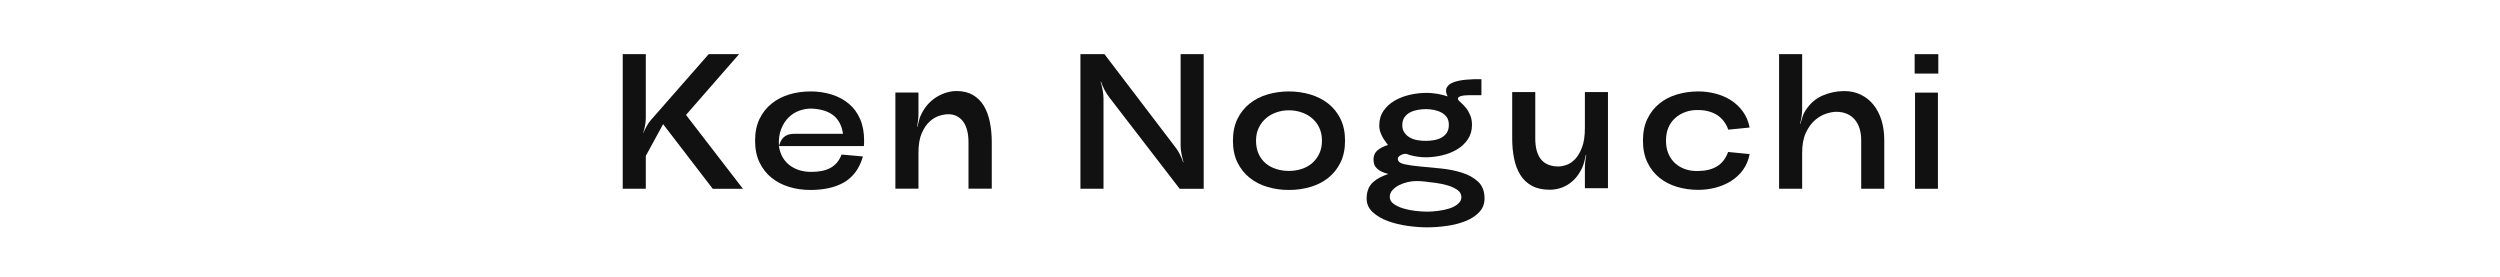
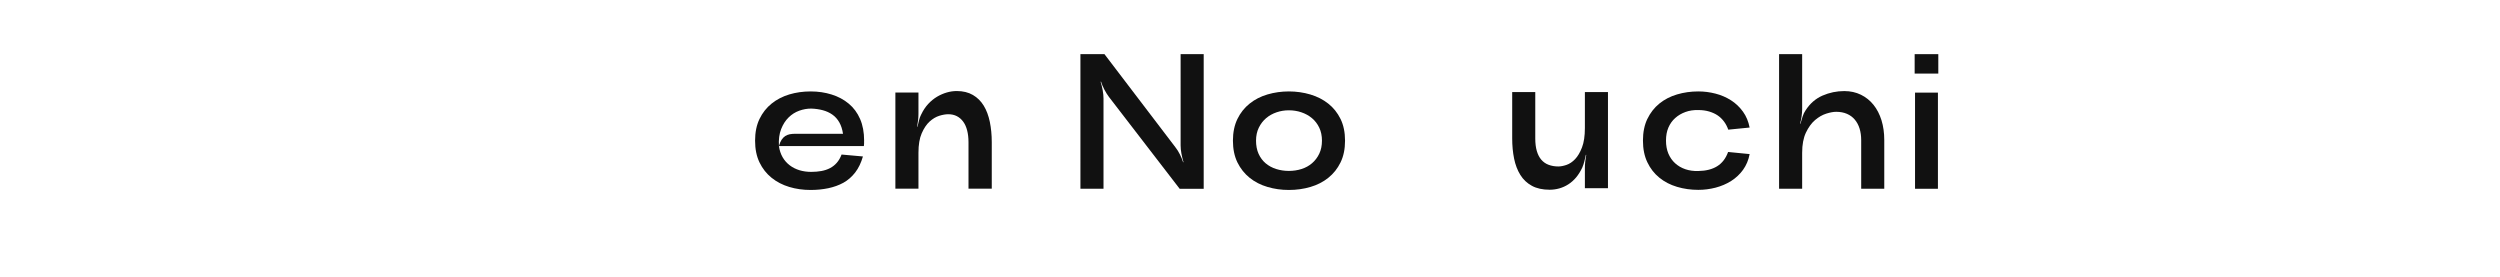
<svg xmlns="http://www.w3.org/2000/svg" id="_レイヤー_2" viewBox="0 0 650 72">
  <defs>
    <style>.cls-1{fill:none;}.cls-2{fill:#111;}</style>
  </defs>
  <g id="Layout">
-     <path class="cls-2" d="M184.26,14.08h7.9l-13.8,15.8,14.8,19.2h-7.85l-12.9-16.8-4.5,8.25v8.55h-6V14.08h6v16.7c0,.57-.07,1.2-.2,1.9-.13.7-.3,1.33-.5,1.9h.05c.23-.53.52-1.11.85-1.73.33-.62.7-1.16,1.1-1.62l15.05-17.15Z" />
    <path class="cls-2" d="M224.66,36.58v.73c0,.12-.02.34-.05.67h-22.1c.17,1.1.49,2.07.97,2.9.48.83,1.1,1.53,1.85,2.1.75.57,1.59.99,2.53,1.28.93.28,1.95.43,3.05.43.97,0,1.86-.08,2.67-.23s1.56-.4,2.23-.75,1.25-.81,1.75-1.38c.5-.57.92-1.28,1.25-2.15l5.55.5c-.47,1.63-1.13,3.02-2,4.15-.87,1.13-1.89,2.02-3.07,2.68-1.18.65-2.5,1.12-3.95,1.43-1.45.3-2.97.45-4.57.45-1.97,0-3.82-.26-5.55-.78-1.73-.52-3.27-1.31-4.6-2.38-1.33-1.07-2.38-2.4-3.15-4-.77-1.6-1.15-3.48-1.15-5.65s.38-4.05,1.15-5.65c.77-1.6,1.82-2.93,3.15-4,1.33-1.07,2.87-1.86,4.6-2.38,1.73-.52,3.58-.78,5.55-.78s3.75.27,5.45.8c1.7.53,3.18,1.32,4.45,2.38,1.27,1.05,2.25,2.38,2.95,3.98.7,1.6,1.05,3.48,1.05,5.65ZM210.91,28.23c-1.03,0-2.07.18-3.1.55-1.03.37-1.96.95-2.77,1.75-.82.8-1.47,1.82-1.95,3.05-.48,1.23-.67,2.7-.57,4.4.2-.7.43-1.25.7-1.65.27-.4.58-.72.93-.95.35-.23.75-.39,1.2-.48.45-.08.96-.12,1.53-.12h12.3c-.17-1.13-.48-2.12-.95-2.95-.47-.83-1.07-1.51-1.8-2.02-.73-.52-1.57-.9-2.5-1.15-.93-.25-1.93-.39-3-.43Z" />
    <path class="cls-2" d="M239.51,29.78c.5-1.07,1.11-1.98,1.82-2.75.72-.77,1.48-1.39,2.3-1.88.82-.48,1.66-.85,2.52-1.1.87-.25,1.73-.38,2.6-.38,1.63,0,3.03.34,4.2,1.02,1.17.68,2.11,1.62,2.83,2.8.72,1.18,1.24,2.59,1.58,4.22.33,1.63.5,3.38.5,5.25v12.1h-6.05v-12.1c0-1.13-.12-2.15-.35-3.05-.23-.9-.57-1.66-1.03-2.28-.45-.62-1-1.09-1.65-1.43-.65-.33-1.39-.5-2.23-.5-.67,0-1.44.13-2.32.4-.88.27-1.72.77-2.53,1.5-.8.73-1.48,1.75-2.05,3.05-.57,1.3-.85,2.98-.85,5.05v9.35h-6v-25h6v5.55c0,.5-.03,1.06-.1,1.68-.07.62-.15,1.17-.25,1.67h.1c.1-.5.23-1.04.38-1.62.15-.58.34-1.11.58-1.57Z" />
    <path class="cls-2" d="M306.96,14.08h6v35h-6.25l-18.4-23.9c-.4-.53-.79-1.16-1.17-1.88-.38-.72-.67-1.41-.88-2.08l-.1.05c.2.63.38,1.35.53,2.15.15.8.22,1.53.22,2.2v23.45h-6V14.08h6.25l18.4,24.15c.43.53.83,1.17,1.2,1.9.37.73.65,1.42.85,2.05h.1c-.2-.67-.38-1.4-.53-2.2-.15-.8-.22-1.53-.22-2.2V14.08Z" />
    <path class="cls-2" d="M349.71,36.58c0,2.17-.39,4.05-1.17,5.65-.78,1.6-1.84,2.93-3.18,4-1.33,1.07-2.88,1.86-4.65,2.38-1.77.52-3.63.78-5.6.78s-3.78-.26-5.55-.78c-1.77-.52-3.32-1.31-4.65-2.38-1.33-1.07-2.39-2.4-3.18-4-.78-1.6-1.17-3.48-1.17-5.65s.39-4.05,1.17-5.65c.78-1.6,1.84-2.93,3.18-4,1.33-1.07,2.88-1.86,4.65-2.38,1.77-.52,3.62-.78,5.55-.78s3.83.27,5.6.8c1.77.53,3.32,1.32,4.65,2.38,1.33,1.05,2.39,2.38,3.18,3.98.78,1.6,1.17,3.48,1.17,5.65ZM343.71,36.58c0-1.27-.23-2.39-.7-3.38-.47-.98-1.1-1.81-1.9-2.48-.8-.67-1.72-1.17-2.75-1.52s-2.12-.52-3.25-.52-2.17.17-3.2.52-1.94.86-2.72,1.52c-.78.67-1.42,1.49-1.9,2.48-.48.98-.72,2.11-.72,3.38s.22,2.44.67,3.43c.45.98,1.06,1.8,1.83,2.45.77.65,1.67,1.14,2.72,1.48,1.05.33,2.16.5,3.32.5s2.27-.17,3.3-.5c1.03-.33,1.94-.83,2.72-1.5.78-.67,1.41-1.49,1.88-2.48.47-.98.7-2.11.7-3.38Z" />
-     <path class="cls-2" d="M355.76,49.1c.3-.68.72-1.27,1.25-1.75.53-.48,1.13-.89,1.8-1.22.67-.33,1.38-.63,2.15-.9-.67-.17-1.24-.37-1.73-.6-.48-.23-.89-.51-1.22-.82-.33-.32-.57-.67-.7-1.05-.13-.38-.2-.81-.2-1.28,0-.97.32-1.74.95-2.32.63-.58,1.57-1.07,2.8-1.47,0-.03-.12-.19-.35-.48-.23-.28-.49-.65-.78-1.1-.28-.45-.54-.97-.77-1.57-.23-.6-.35-1.25-.35-1.95,0-1.47.38-2.73,1.12-3.8.75-1.07,1.71-1.94,2.88-2.62,1.17-.68,2.48-1.19,3.93-1.52,1.45-.33,2.88-.5,4.28-.5.57,0,1.09.02,1.57.07.48.05.93.11,1.35.18.42.07.84.16,1.28.27.43.12.88.24,1.35.38-.47-.93-.53-1.7-.2-2.3.33-.6.93-1.06,1.8-1.38.87-.32,1.93-.53,3.2-.65,1.27-.12,2.6-.16,4-.12v4.15h-3.2c-.27,0-.62.02-1.05.05-.43.03-.82.1-1.15.2-.33.1-.56.26-.67.48-.12.22,0,.49.33.82.07.07.28.26.62.57.35.32.73.73,1.15,1.25.42.52.77,1.14,1.07,1.88.3.73.45,1.55.45,2.45,0,1.47-.37,2.73-1.1,3.8-.73,1.07-1.67,1.94-2.82,2.62-1.15.68-2.45,1.19-3.9,1.53-1.45.33-2.86.5-4.22.5-.67,0-1.34-.05-2.03-.15-.68-.1-1.34-.23-1.97-.4-.27-.07-.5-.14-.7-.23-.2-.08-.32-.12-.35-.12-.53-.03-1.03.09-1.5.38-.47.28-.7.58-.7.88,0,.7.56,1.18,1.67,1.43,1.12.25,2.51.45,4.17.6,1.67.15,3.47.32,5.43.52,1.95.2,3.77.57,5.45,1.1,1.68.53,3.08,1.32,4.18,2.35,1.1,1.03,1.65,2.48,1.65,4.35,0,1.4-.46,2.58-1.38,3.55-.92.97-2.1,1.74-3.55,2.32-1.45.58-3.06,1-4.83,1.25s-3.48.38-5.15.38c-1.57,0-3.27-.12-5.1-.38s-3.54-.67-5.12-1.25c-1.58-.58-2.9-1.36-3.95-2.32-1.05-.97-1.57-2.15-1.57-3.55,0-.97.15-1.79.45-2.48ZM373.91,54.83c1.03-.13,2-.34,2.9-.62.9-.28,1.65-.68,2.25-1.18.6-.5.9-1.1.9-1.8s-.33-1.34-1-1.82c-.67-.48-1.49-.88-2.48-1.18-.98-.3-2.03-.52-3.15-.67-1.12-.15-2.14-.28-3.08-.38-.27-.03-.61-.06-1.03-.08-.42-.02-.77-.02-1.07-.02-.6,0-1.29.08-2.08.25-.78.17-1.52.43-2.23.77-.7.35-1.29.78-1.77,1.3s-.73,1.12-.73,1.82.33,1.29,1,1.78c.67.48,1.49.88,2.48,1.18.98.3,2.04.52,3.17.65,1.13.13,2.17.2,3.1.2.83,0,1.77-.07,2.8-.2ZM372.78,36.45c.72-.12,1.38-.33,1.97-.65.6-.32,1.08-.75,1.43-1.3.35-.55.52-1.23.52-2.03s-.17-1.46-.52-1.97c-.35-.52-.83-.93-1.43-1.25-.6-.32-1.26-.54-1.97-.68-.72-.13-1.39-.2-2.03-.2-.7,0-1.42.07-2.15.2-.73.13-1.39.35-1.97.65-.58.3-1.07.72-1.45,1.25-.38.53-.58,1.22-.58,2.05s.19,1.47.58,2c.38.53.87.96,1.45,1.28.58.32,1.23.53,1.95.65.72.12,1.41.18,2.08.18s1.41-.06,2.12-.18Z" />
    <path class="cls-2" d="M411.41,43.53c-.47,1-1.01,1.87-1.62,2.6-.62.73-1.29,1.33-2.03,1.8-.73.47-1.51.82-2.32,1.05-.82.23-1.66.35-2.53.35-1.83,0-3.38-.34-4.62-1.02-1.25-.68-2.25-1.62-3-2.83-.75-1.2-1.29-2.61-1.62-4.22-.33-1.62-.5-3.38-.5-5.28v-12.05h6v12.1c0,1.23.13,2.31.4,3.23.27.92.66,1.68,1.17,2.27.52.6,1.15,1.04,1.9,1.32.75.28,1.59.43,2.53.43.6,0,1.3-.13,2.1-.4.8-.27,1.55-.77,2.25-1.5.7-.73,1.3-1.75,1.8-3.05s.75-2.98.75-5.05v-9.35h6v25h-6v-5.3c0-.5.03-1.06.1-1.68.07-.62.15-1.18.25-1.68h-.1c-.1.5-.23,1.05-.38,1.65-.15.6-.33,1.13-.53,1.6Z" />
    <path class="cls-2" d="M428.31,30.93c.77-1.6,1.81-2.93,3.12-4,1.32-1.07,2.85-1.86,4.6-2.38,1.75-.52,3.59-.78,5.53-.78,1.5,0,2.99.19,4.47.57,1.48.38,2.83.97,4.05,1.75,1.22.78,2.25,1.77,3.1,2.95.85,1.18,1.42,2.56,1.72,4.12l-5.55.55c-.27-.77-.63-1.47-1.1-2.1-.47-.63-1.02-1.17-1.65-1.6-.63-.43-1.38-.77-2.22-1.02s-1.79-.38-2.82-.38c-1.2-.03-2.31.13-3.33.5-1.02.37-1.91.89-2.67,1.57-.77.68-1.36,1.52-1.78,2.5-.42.98-.62,2.11-.62,3.38s.21,2.39.62,3.38c.42.98,1,1.82,1.75,2.5.75.68,1.63,1.2,2.65,1.55,1.02.35,2.14.51,3.38.47,2-.03,3.64-.45,4.92-1.25,1.28-.8,2.23-2.03,2.83-3.7l5.6.55c-.3,1.57-.88,2.93-1.72,4.1-.85,1.17-1.88,2.13-3.1,2.9-1.22.77-2.57,1.34-4.05,1.73-1.48.38-2.97.57-4.47.57-1.93,0-3.78-.26-5.53-.78-1.75-.52-3.28-1.31-4.6-2.38-1.32-1.07-2.36-2.4-3.12-4-.77-1.6-1.15-3.48-1.15-5.65s.38-4.05,1.15-5.65Z" />
    <path class="cls-2" d="M469.46,28.68c1.13-1.77,2.6-3.04,4.4-3.83,1.8-.78,3.68-1.17,5.65-1.17,1.6,0,3.04.32,4.33.95,1.28.63,2.38,1.51,3.27,2.62.9,1.12,1.59,2.46,2.08,4.02.48,1.57.72,3.28.72,5.15v12.65h-6v-12.65c0-1.1-.14-2.1-.42-3-.28-.9-.7-1.68-1.25-2.33-.55-.65-1.23-1.15-2.05-1.5-.82-.35-1.74-.52-2.78-.52-.73,0-1.6.16-2.6.48-1,.32-1.97.88-2.9,1.67-.93.8-1.72,1.89-2.38,3.28-.65,1.38-.97,3.12-.97,5.22v9.35h-6V14.08h6v14.35c0,.57-.05,1.19-.15,1.88-.1.68-.23,1.29-.4,1.82l.1.05c.17-.57.35-1.18.55-1.83.2-.65.47-1.21.8-1.67Z" />
    <path class="cls-2" d="M497.81,19.13v-5.05h6.15v5.05h-6.15ZM497.91,49.08h5.95v-25h-5.95v25Z" />
    <rect class="cls-1" y="0" width="650" height="72" />
  </g>
</svg>